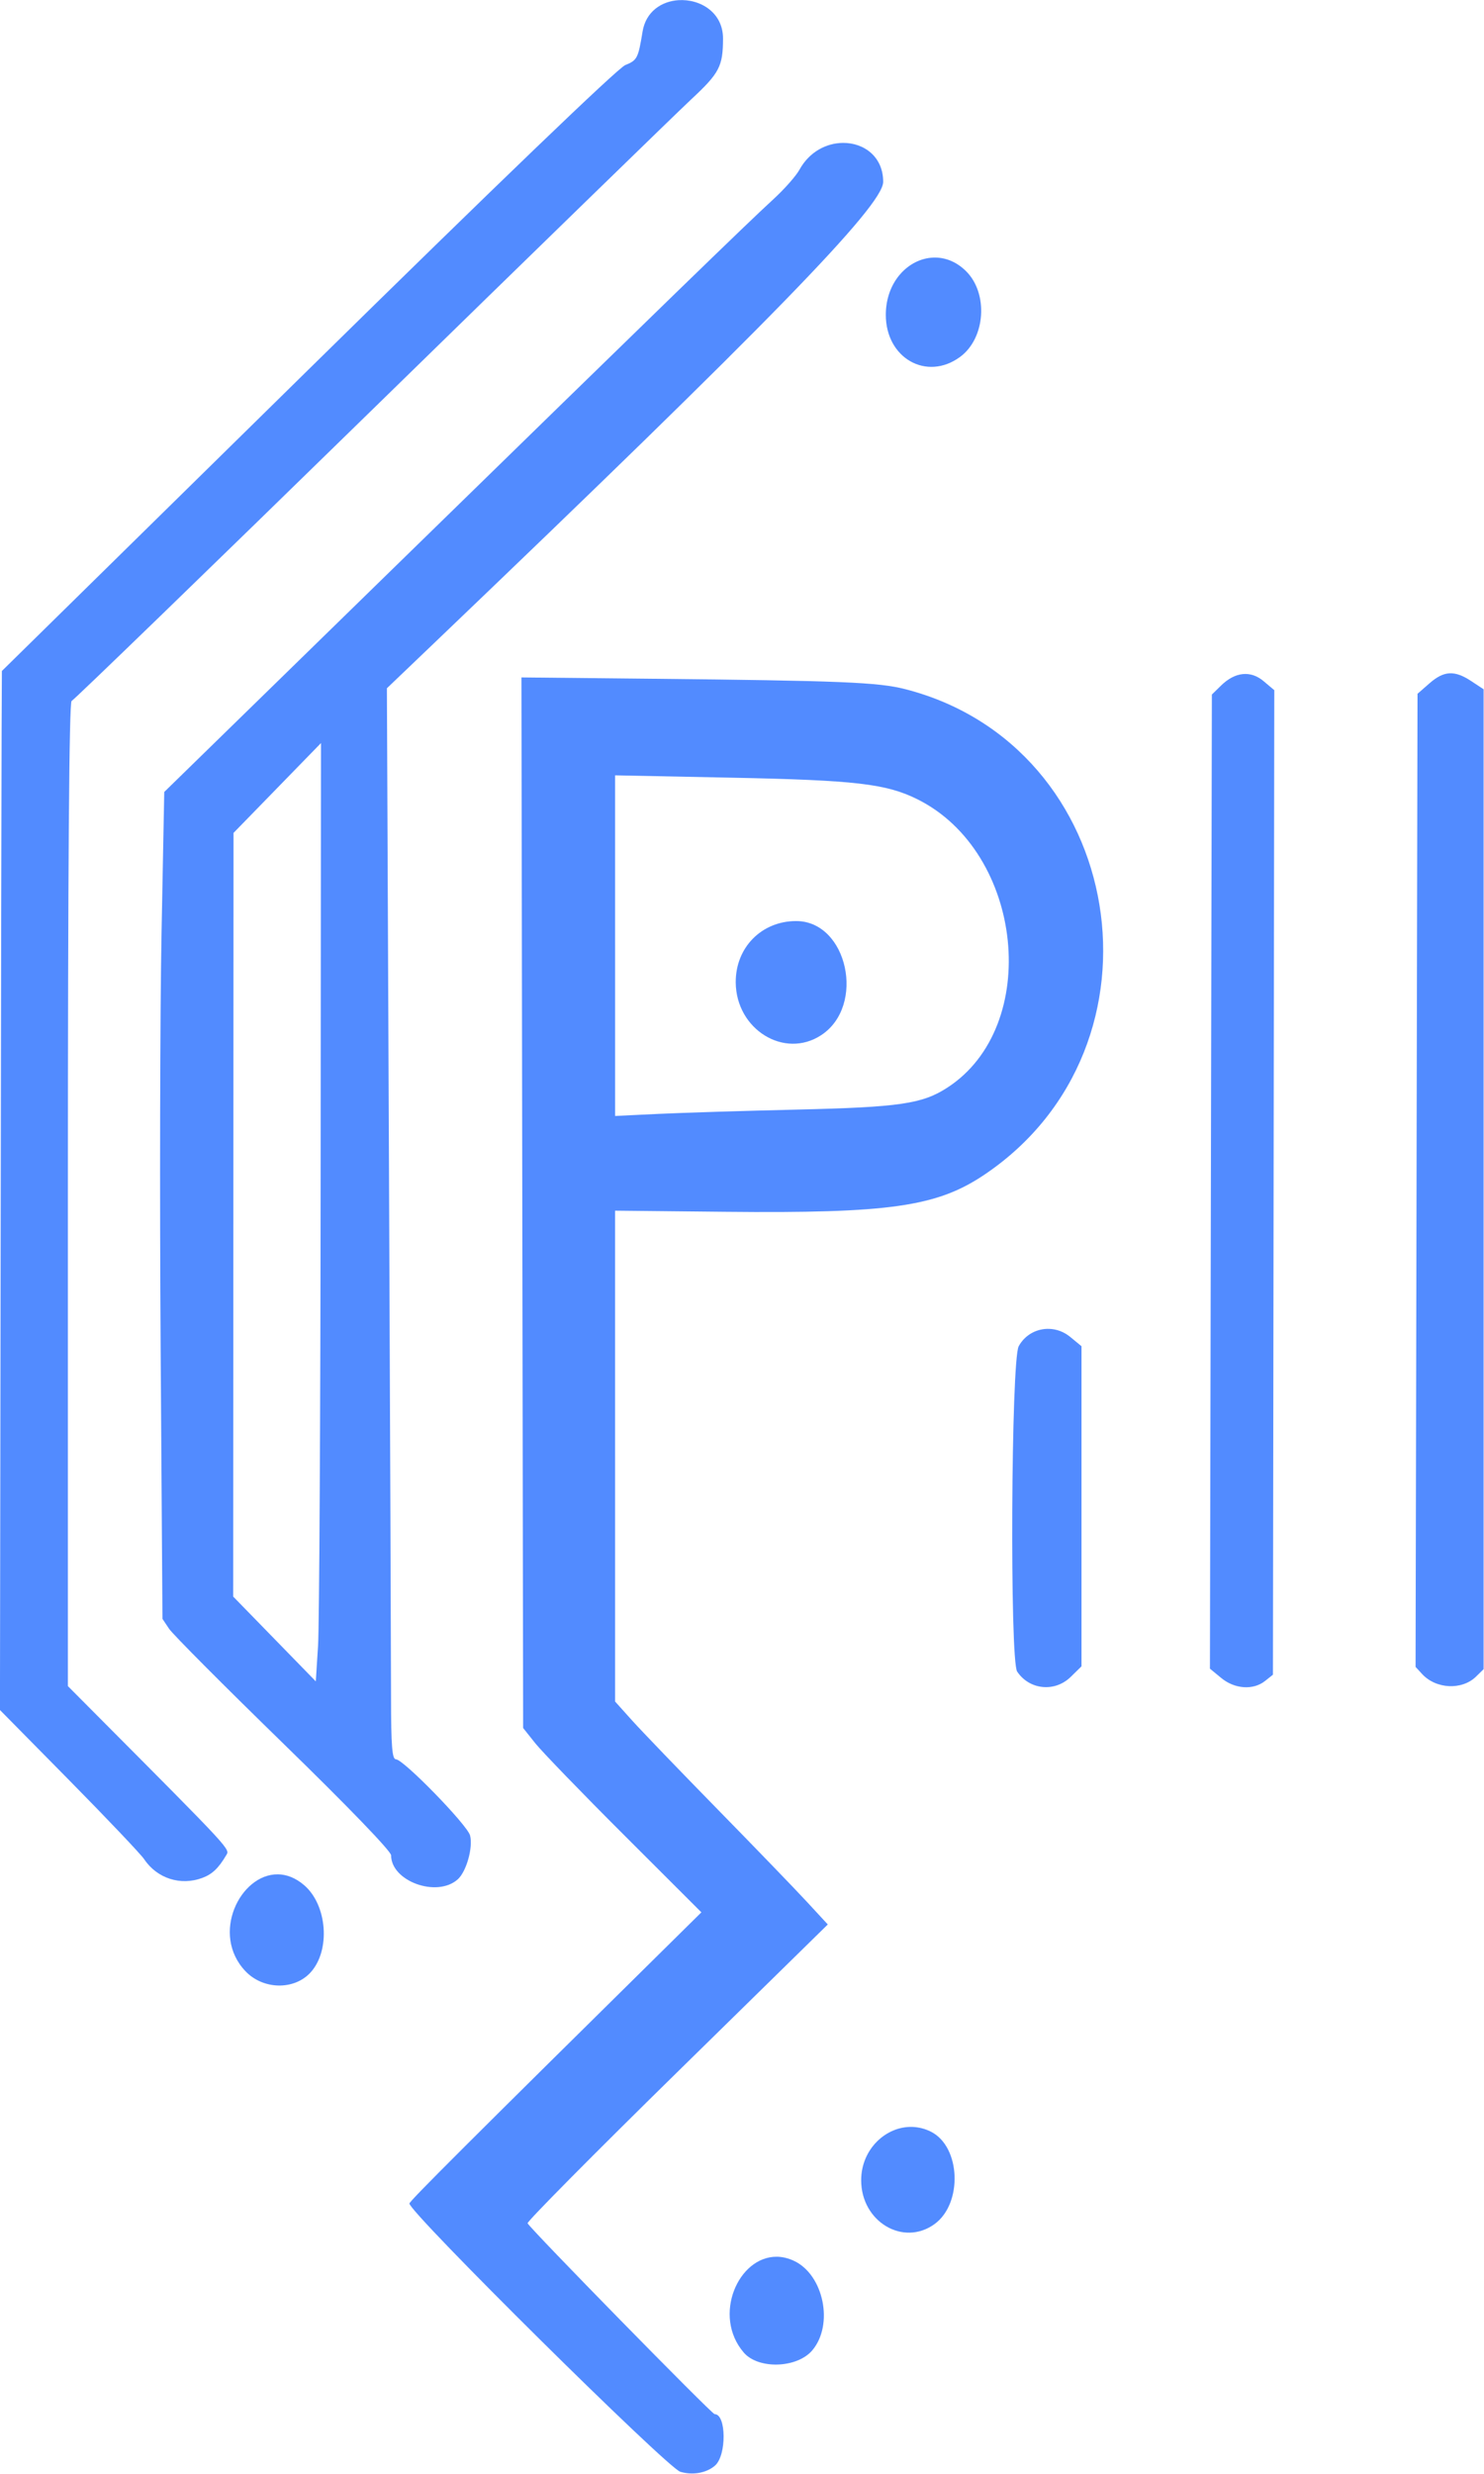
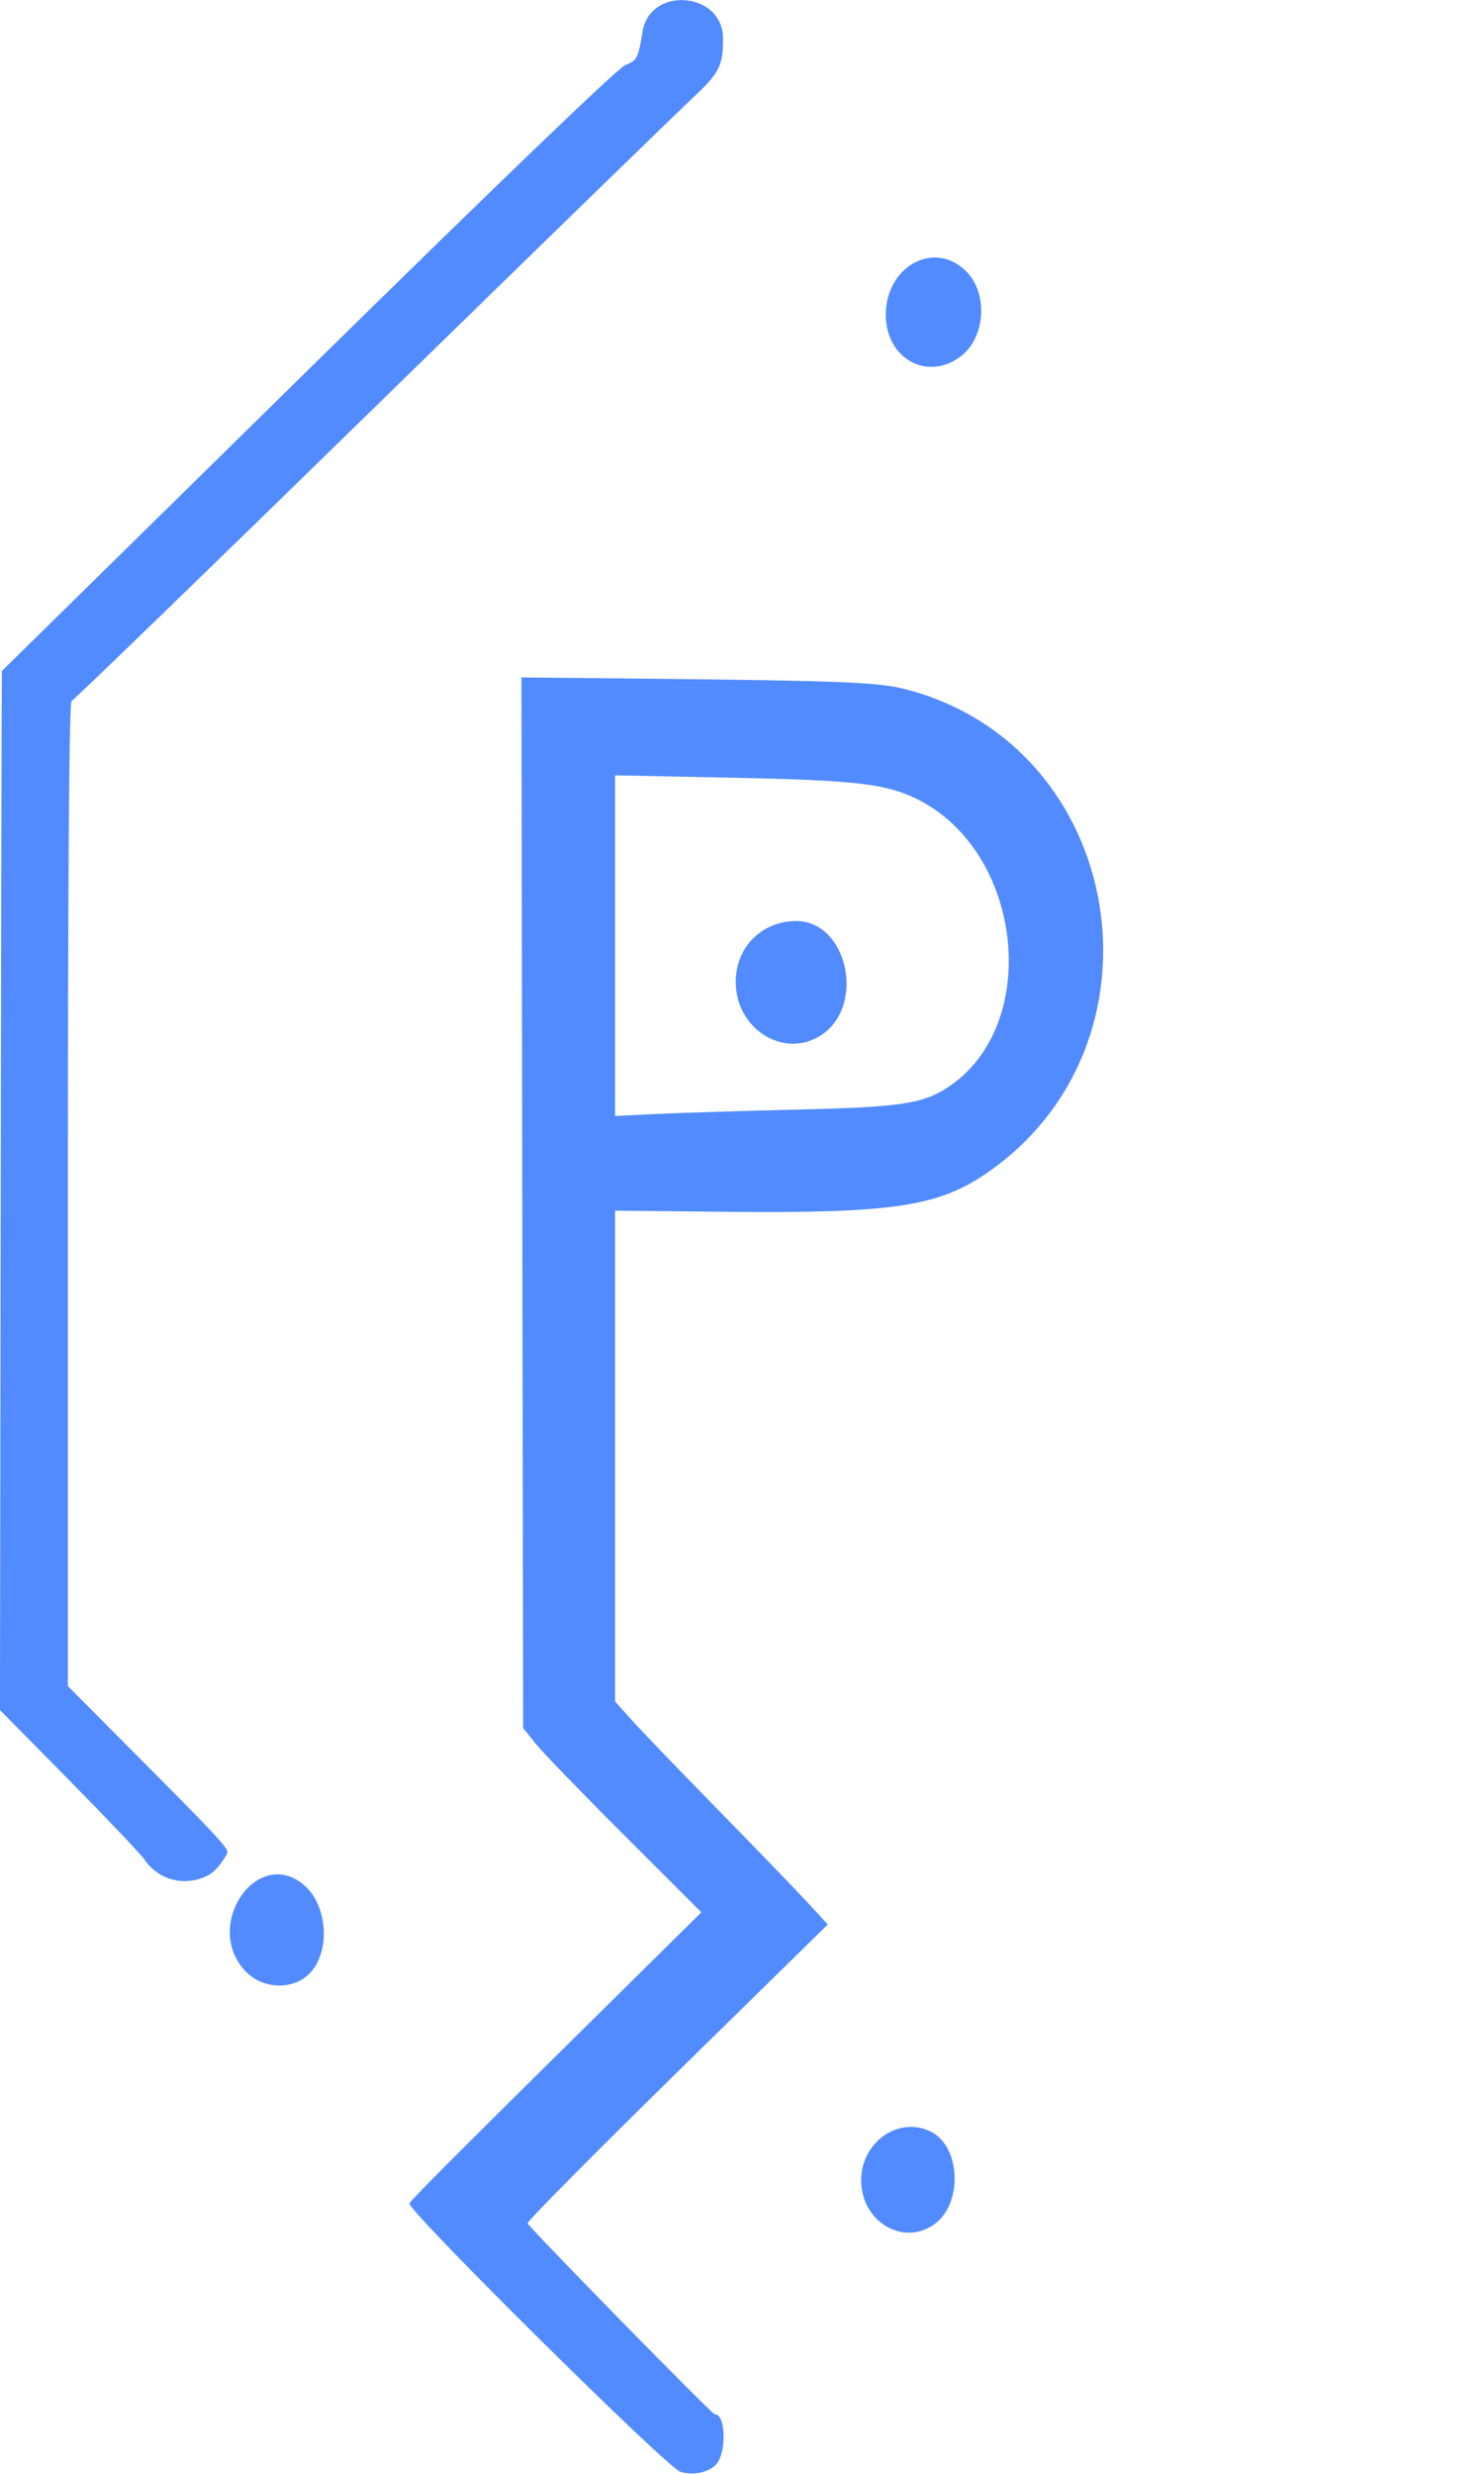
<svg xmlns="http://www.w3.org/2000/svg" xmlns:ns1="http://www.inkscape.org/namespaces/inkscape" xmlns:ns2="http://sodipodi.sourceforge.net/DTD/sodipodi-0.dtd" width="256" height="426.592" viewBox="0 0 67.733 112.869" version="1.1" id="svg5" xml:space="preserve" ns1:version="1.2.2 (b0a8486541, 2022-12-01)" ns2:docname="logo-simple.svg">
  <ns2:namedview id="namedview7" pagecolor="#505050" bordercolor="#eeeeee" borderopacity="1" ns1:showpageshadow="0" ns1:pageopacity="0" ns1:pagecheckerboard="0" ns1:deskcolor="#505050" ns1:document-units="mm" showgrid="false" ns1:zoom="0.72337262" ns1:cx="182.47857" ns1:cy="352.51542" ns1:window-width="1872" ns1:window-height="1011" ns1:window-x="48" ns1:window-y="37" ns1:window-maximized="1" ns1:current-layer="layer1" />
  <defs id="defs2">
    <ns1:perspective ns2:type="inkscape:persp3d" ns1:vp_x="0 : -35.630736 : 1" ns1:vp_y="0 : 1000 : 0" ns1:vp_z="209.99999 : -35.630736 : 1" ns1:persp3d-origin="105 : -85.130741 : 1" id="perspective1118" />
  </defs>
  <g ns1:label="Layer 1" ns1:groupmode="layer" id="layer1" transform="translate(-13.989,21.825)">
    <g id="g881" transform="matrix(0.63,0,0,0.63,5.174,-8.072)" style="fill:#528bff;fill-opacity:1">
-       <path style="fill:#528bff;fill-opacity:1;stroke-width:4.42;stroke-linecap:round;stroke-linejoin:round" d="m 70.27,141.597 c -2.792,-0.032 -4.683,4.274 -2.396,6.936 1.06,1.235 3.876,1.141 4.973,-0.166 1.562,-1.861 0.818,-5.468 -1.335,-6.474 -0.426,-0.199 -0.843,-0.292 -1.242,-0.297 z" id="path1571" />
      <path style="fill:#528bff;fill-opacity:1;stroke-width:4.42;stroke-linecap:round;stroke-linejoin:round" d="m 80.117,132.196 c -1.922,-0.077 -3.735,1.604 -3.735,3.862 0,2.998 3.045,4.818 5.313,3.175 2.056,-1.489 1.902,-5.598 -0.251,-6.688 -0.434,-0.22 -0.884,-0.331 -1.327,-0.349 z" id="path1569" />
      <path style="fill:#528bff;fill-opacity:1;stroke-width:4.42;stroke-linecap:round;stroke-linejoin:round" d="m 34.113,113.904 c -2.716,-0.024 -4.881,4.325 -2.347,7.006 1.28,1.355 3.538,1.401 4.727,0.097 1.454,-1.594 1.214,-4.872 -0.462,-6.314 -0.635,-0.546 -1.291,-0.784 -1.918,-0.79 z" id="path1567" />
-       <path style="fill:#528bff;fill-opacity:1;stroke-width:4.42;stroke-linecap:round;stroke-linejoin:round" d="m 90.007,74.403 c -0.882,-0.031 -1.75,0.412 -2.212,1.257 -0.552,1.011 -0.655,22.75 -0.111,23.562 0.891,1.332 2.727,1.512 3.882,0.381 l 0.778,-0.762 V 87.25 75.659 l -0.818,-0.674 c -0.455,-0.375 -0.989,-0.564 -1.518,-0.582 z" id="path1565" />
      <path style="fill:#528bff;stroke-width:4.42;stroke-linecap:round;stroke-linejoin:round;fill-opacity:1" d="m 71.675,44.87 c -2.507,-0.003 -4.401,1.92 -4.381,4.447 0.027,3.405 3.522,5.563 6.187,3.819 3.253,-2.128 1.913,-8.262 -1.806,-8.266 z" id="path1563" />
      <path style="fill:#528bff;stroke-width:4.42;stroke-linecap:round;stroke-linejoin:round;fill-opacity:1" d="m 51.77,27.227 0.061,38.04 0.061,38.04 0.877,1.102 c 0.482,0.606 3.388,3.61 6.457,6.674 l 5.58,5.572 -1.185,1.169 c -15.797,15.586 -19.967,19.746 -19.967,19.918 0,0.65 18.678,19.14 19.623,19.426 0.896,0.27 1.908,0.089 2.521,-0.452 0.844,-0.745 0.817,-3.722 -0.034,-3.722 -0.204,0 -13.423,-13.485 -13.549,-13.822 -0.047,-0.125 4.827,-5.045 10.832,-10.933 l 10.917,-10.705 -1.491,-1.615 c -0.82,-0.888 -3.73,-3.902 -6.467,-6.696 -2.737,-2.794 -5.534,-5.7 -6.215,-6.457 L 58.554,101.389 V 83.616 l -5.13e-4,-17.773 7.916,0.081 C 78.446,66.047 81.871,65.557 85.326,63.227 99.154,53.901 95.6,32.186 79.573,28.076 77.616,27.575 74.899,27.464 61.082,27.322 Z m 6.784,7.091 8.448,0.17 c 8.947,0.18 11.192,0.44 13.442,1.556 7.725,3.833 9.034,16.467 2.165,20.899 -1.81,1.168 -3.454,1.407 -10.896,1.581 -3.798,0.089 -8.312,0.229 -10.032,0.311 l -3.126,0.15 V 46.651 h -5.12e-4 z" id="path1561" />
-       <path style="fill:#528bff;fill-opacity:1;stroke-width:4.42;stroke-linecap:round;stroke-linejoin:round" d="m 104.024,26.986 c -0.526,0.054 -1.061,0.332 -1.57,0.83 l -0.665,0.651 -0.07,35.272 -0.069,35.272 0.822,0.677 c 0.972,0.801 2.311,0.893 3.163,0.218 h 5.2e-4 l 0.579,-0.46 0.048,-35.648 0.049,-35.648 -0.775,-0.653 c -0.47,-0.396 -0.987,-0.565 -1.513,-0.511 z" id="path1559" />
-       <path style="fill:#528bff;fill-opacity:1;stroke-width:4.42;stroke-linecap:round;stroke-linejoin:round" d="m 119.007,26.929 c -0.473,0.026 -0.927,0.265 -1.45,0.723 l -0.869,0.76 -0.07,35.235 -0.07,35.235 0.469,0.511 c 1.008,1.098 2.891,1.19 3.912,0.19 l 0.548,-0.537 V 63.566 28.085 l -0.904,-0.596 c -0.601,-0.397 -1.093,-0.585 -1.566,-0.559 z" id="path1557" />
      <path style="fill:#528bff;fill-opacity:1;stroke-width:4.42;stroke-linecap:round;stroke-linejoin:round" d="m 81.602,-3.176 c -1.781,0.07 -3.435,1.73 -3.435,4.144 0,3.139 2.955,4.818 5.374,3.054 1.852,-1.35 2.074,-4.615 0.425,-6.23 -0.719,-0.704 -1.554,-1 -2.364,-0.968 z" id="path1555" />
-       <path style="fill:#528bff;fill-opacity:1;stroke-width:4.42;stroke-linecap:round;stroke-linejoin:round" d="m 75.063,-11.482 c -1.179,0.008 -2.431,0.628 -3.155,1.947 -0.248,0.451 -1.102,1.416 -1.899,2.144 C 68.164,-5.704 62.049,0.232 41.991,19.808 L 25.891,35.522 25.694,45.793 c -0.108,5.649 -0.137,19.123 -0.064,29.941 l 0.132,19.67 0.482,0.721 c 0.265,0.397 3.992,4.139 8.282,8.316 4.696,4.572 7.8,7.79 7.8,8.084 0,1.881 3.317,3.082 4.823,1.747 0.631,-0.559 1.123,-2.305 0.898,-3.185 -0.193,-0.755 -4.829,-5.513 -5.371,-5.513 -0.276,0 -0.351,-0.955 -0.354,-4.494 -0.002,-2.472 -0.07,-19.923 -0.151,-38.781 L 42.022,28.012 45.265,24.912 C 69.704,1.549 77.977,-6.941 77.977,-8.66 c 0,-1.83 -1.397,-2.832 -2.913,-2.822 z M 37.246,31.982 37.222,63.372 c -0.014,17.265 -0.098,32.553 -0.188,33.974 l -0.163,2.584 -2.993,-3.071 -2.993,-3.071 0.013,-27.651 0.013,-27.651 3.168,-3.252 z" id="path1553" />
      <path style="fill:#528bff;fill-opacity:1;stroke-width:4.42;stroke-linecap:round;stroke-linejoin:round" d="m 63.146,-21.818 c -1.214,0.079 -2.361,0.812 -2.601,2.273 -0.318,1.941 -0.39,2.08 -1.256,2.429 -0.54,0.218 -9.229,8.567 -23.015,22.114 L 14.128,26.761 14.109,30.93 c -0.011,2.293 -0.042,19.223 -0.07,37.622 l -0.05,33.452 5.002,5.071 c 2.751,2.789 5.2,5.368 5.443,5.73 0.935,1.397 2.638,1.945 4.216,1.357 0.713,-0.265 1.169,-0.696 1.721,-1.627 0.285,-0.48 0.571,-0.17 -9.664,-10.456 l -1.796,-1.805 V 64.647 c 0,-23.741 0.09,-35.657 0.269,-35.715 C 19.328,28.884 29.055,19.465 40.797,8.001 52.539,-3.463 63.017,-13.654 64.082,-14.647 c 2.036,-1.898 2.285,-2.374 2.291,-4.388 0.006,-1.905 -1.666,-2.884 -3.227,-2.782 z" id="path1551" />
    </g>
  </g>
</svg>